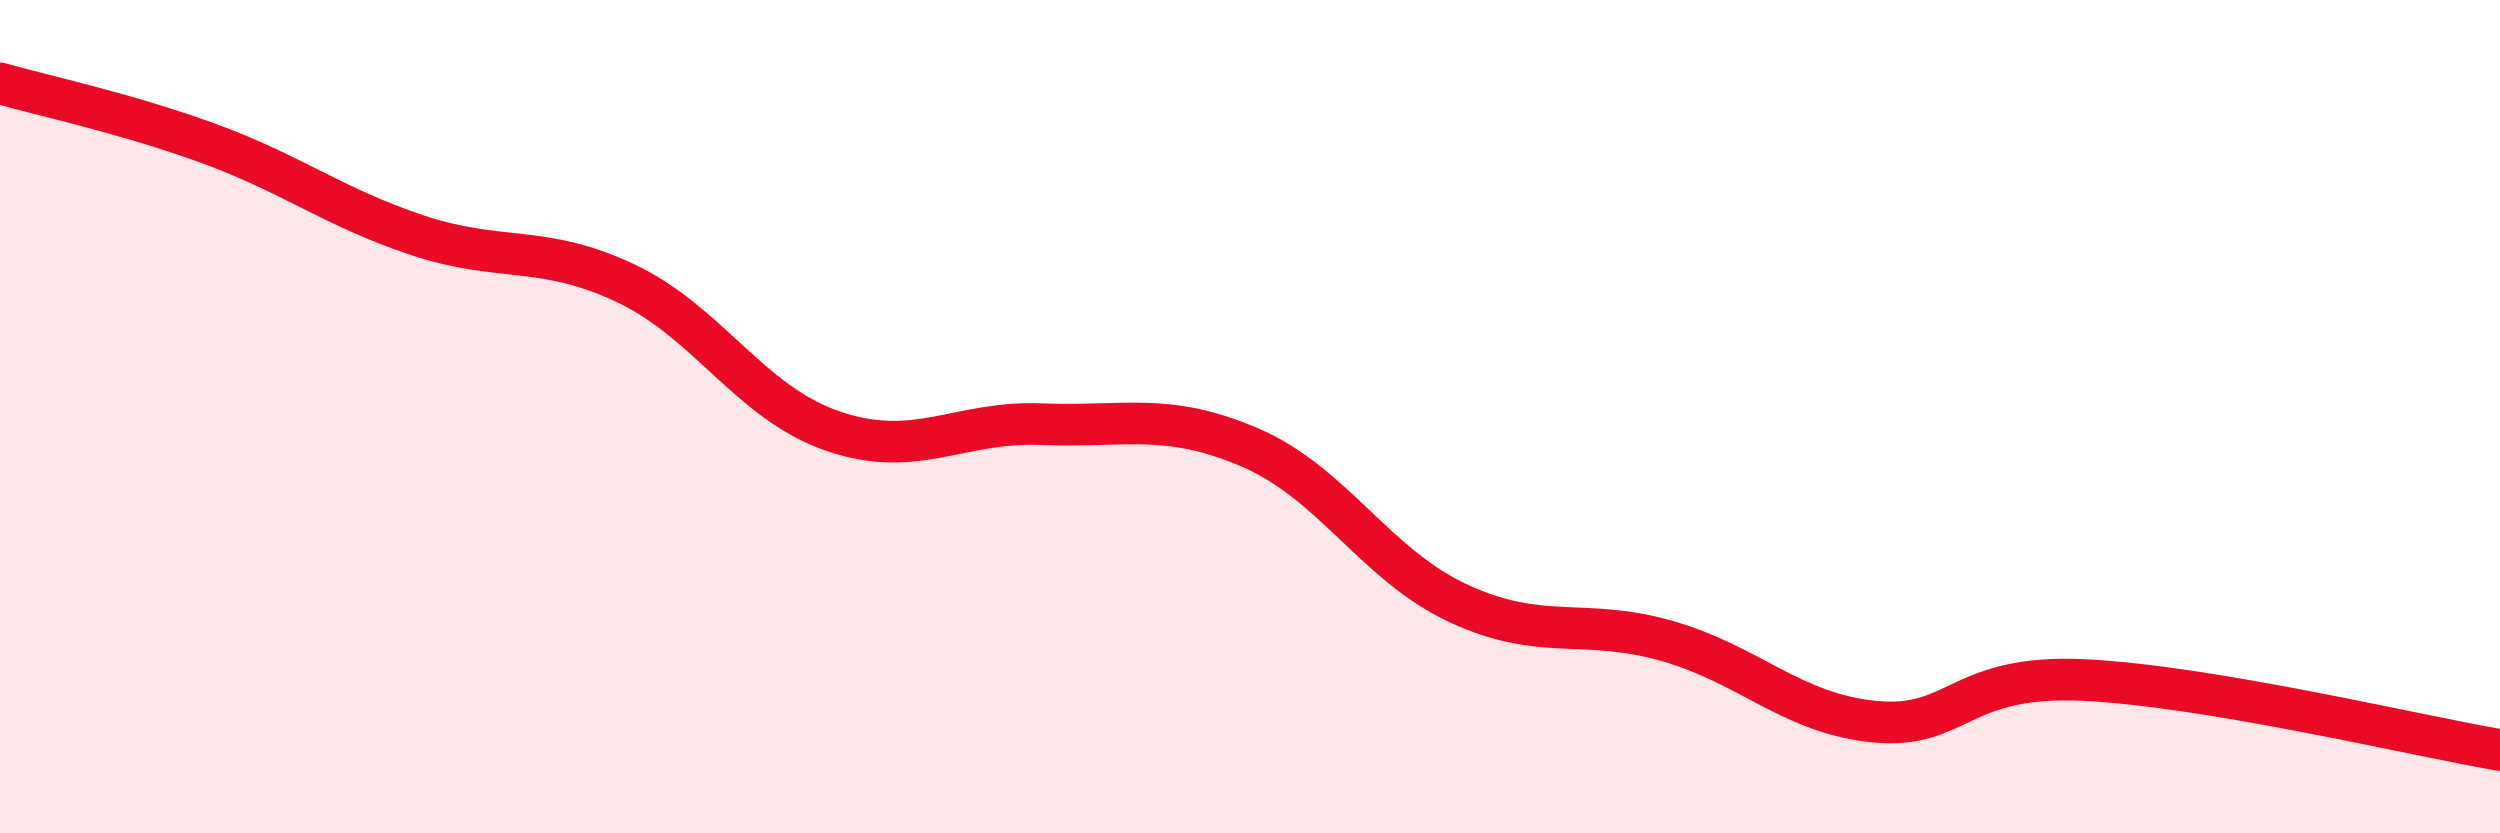
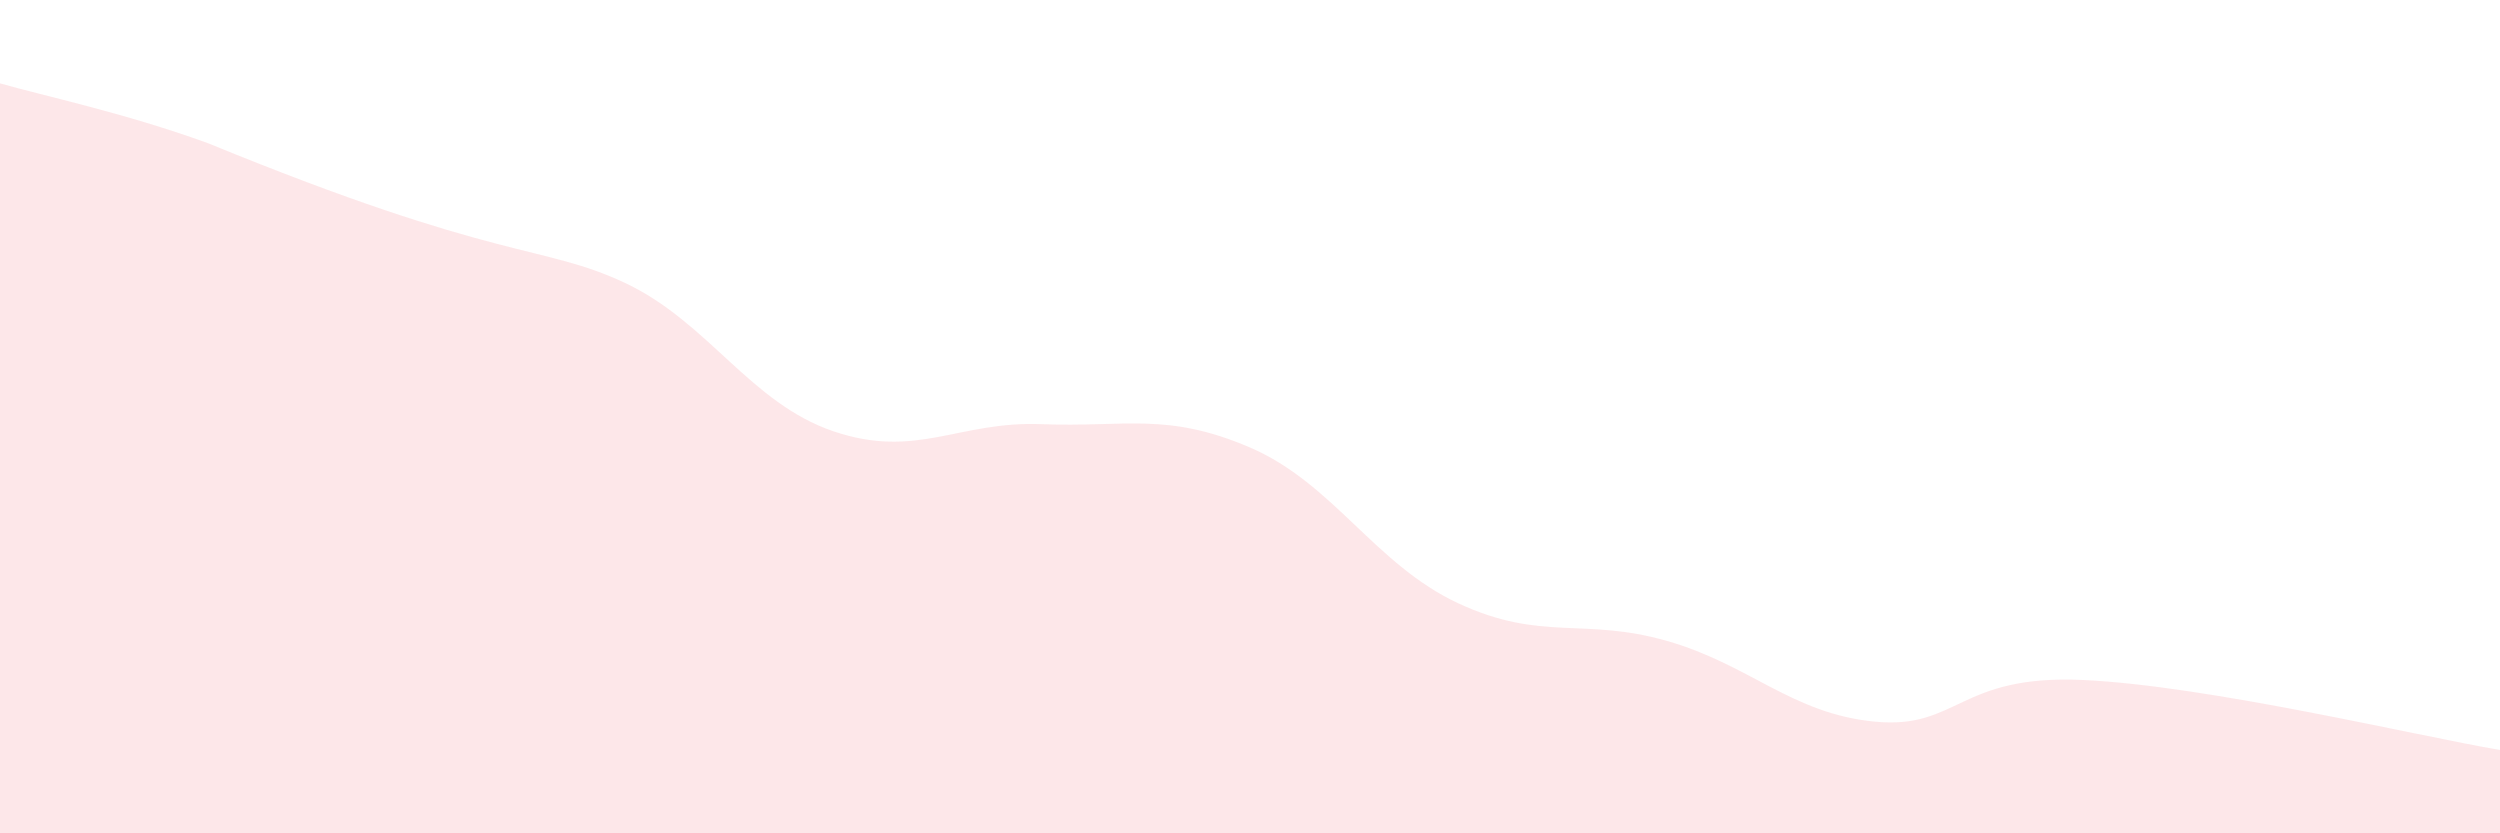
<svg xmlns="http://www.w3.org/2000/svg" width="60" height="20" viewBox="0 0 60 20">
-   <path d="M 0,2 C 1,2.29 3,2.71 5,3.44 C 7,4.17 8,4.97 10,5.64 C 12,6.31 13,5.85 15,6.79 C 17,7.73 18,9.67 20,10.35 C 22,11.03 23,10.1 25,10.18 C 27,10.26 28,9.88 30,10.74 C 32,11.6 33,13.55 35,14.48 C 37,15.41 38,14.81 40,15.38 C 42,15.95 43,17.13 45,17.32 C 47,17.51 47,16.18 50,16.32 C 53,16.46 58,17.66 60,18L60 20L0 20Z" fill="#EB0A25" opacity="0.1" stroke-linecap="round" stroke-linejoin="round" />
-   <path d="M 0,2 C 1,2.29 3,2.71 5,3.44 C 7,4.17 8,4.97 10,5.64 C 12,6.31 13,5.85 15,6.79 C 17,7.73 18,9.67 20,10.35 C 22,11.03 23,10.1 25,10.18 C 27,10.26 28,9.88 30,10.74 C 32,11.6 33,13.55 35,14.48 C 37,15.41 38,14.81 40,15.38 C 42,15.95 43,17.13 45,17.32 C 47,17.51 47,16.18 50,16.32 C 53,16.46 58,17.66 60,18" stroke="#EB0A25" stroke-width="1" fill="none" stroke-linecap="round" stroke-linejoin="round" />
+   <path d="M 0,2 C 1,2.29 3,2.71 5,3.44 C 12,6.31 13,5.85 15,6.79 C 17,7.73 18,9.67 20,10.35 C 22,11.03 23,10.1 25,10.18 C 27,10.26 28,9.88 30,10.74 C 32,11.6 33,13.55 35,14.48 C 37,15.41 38,14.81 40,15.38 C 42,15.95 43,17.13 45,17.32 C 47,17.51 47,16.18 50,16.32 C 53,16.46 58,17.66 60,18L60 20L0 20Z" fill="#EB0A25" opacity="0.1" stroke-linecap="round" stroke-linejoin="round" />
</svg>